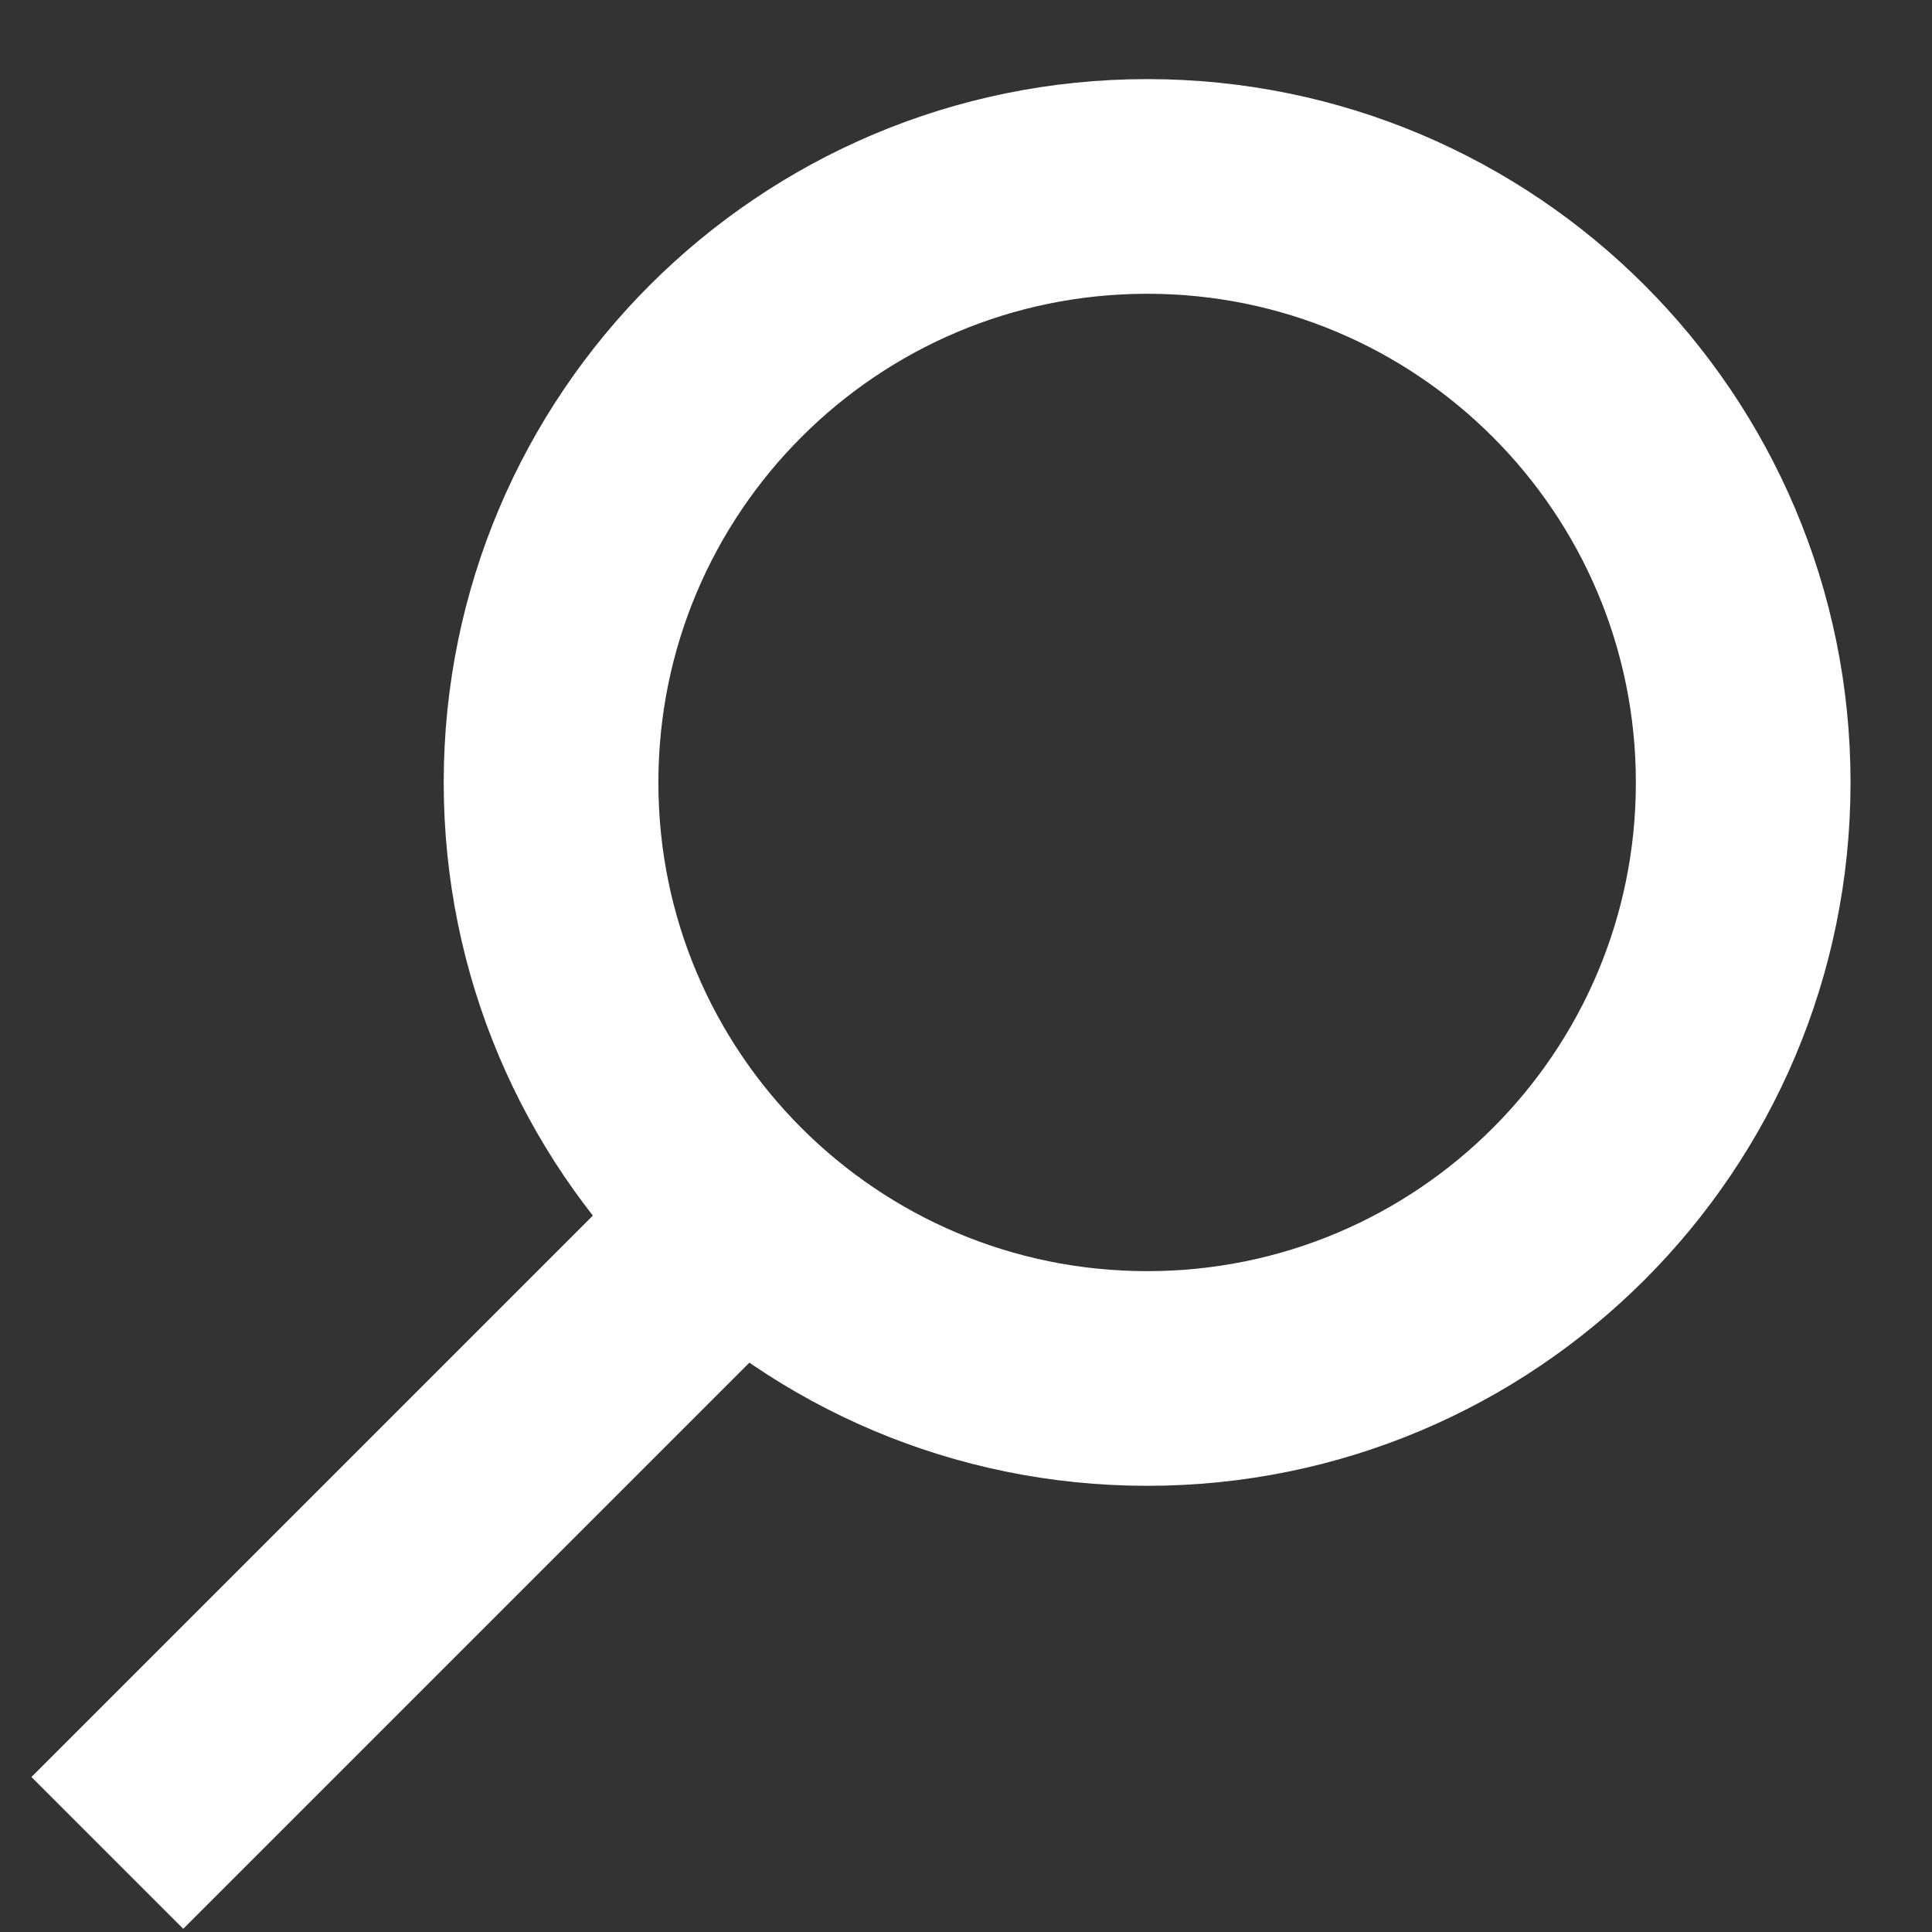
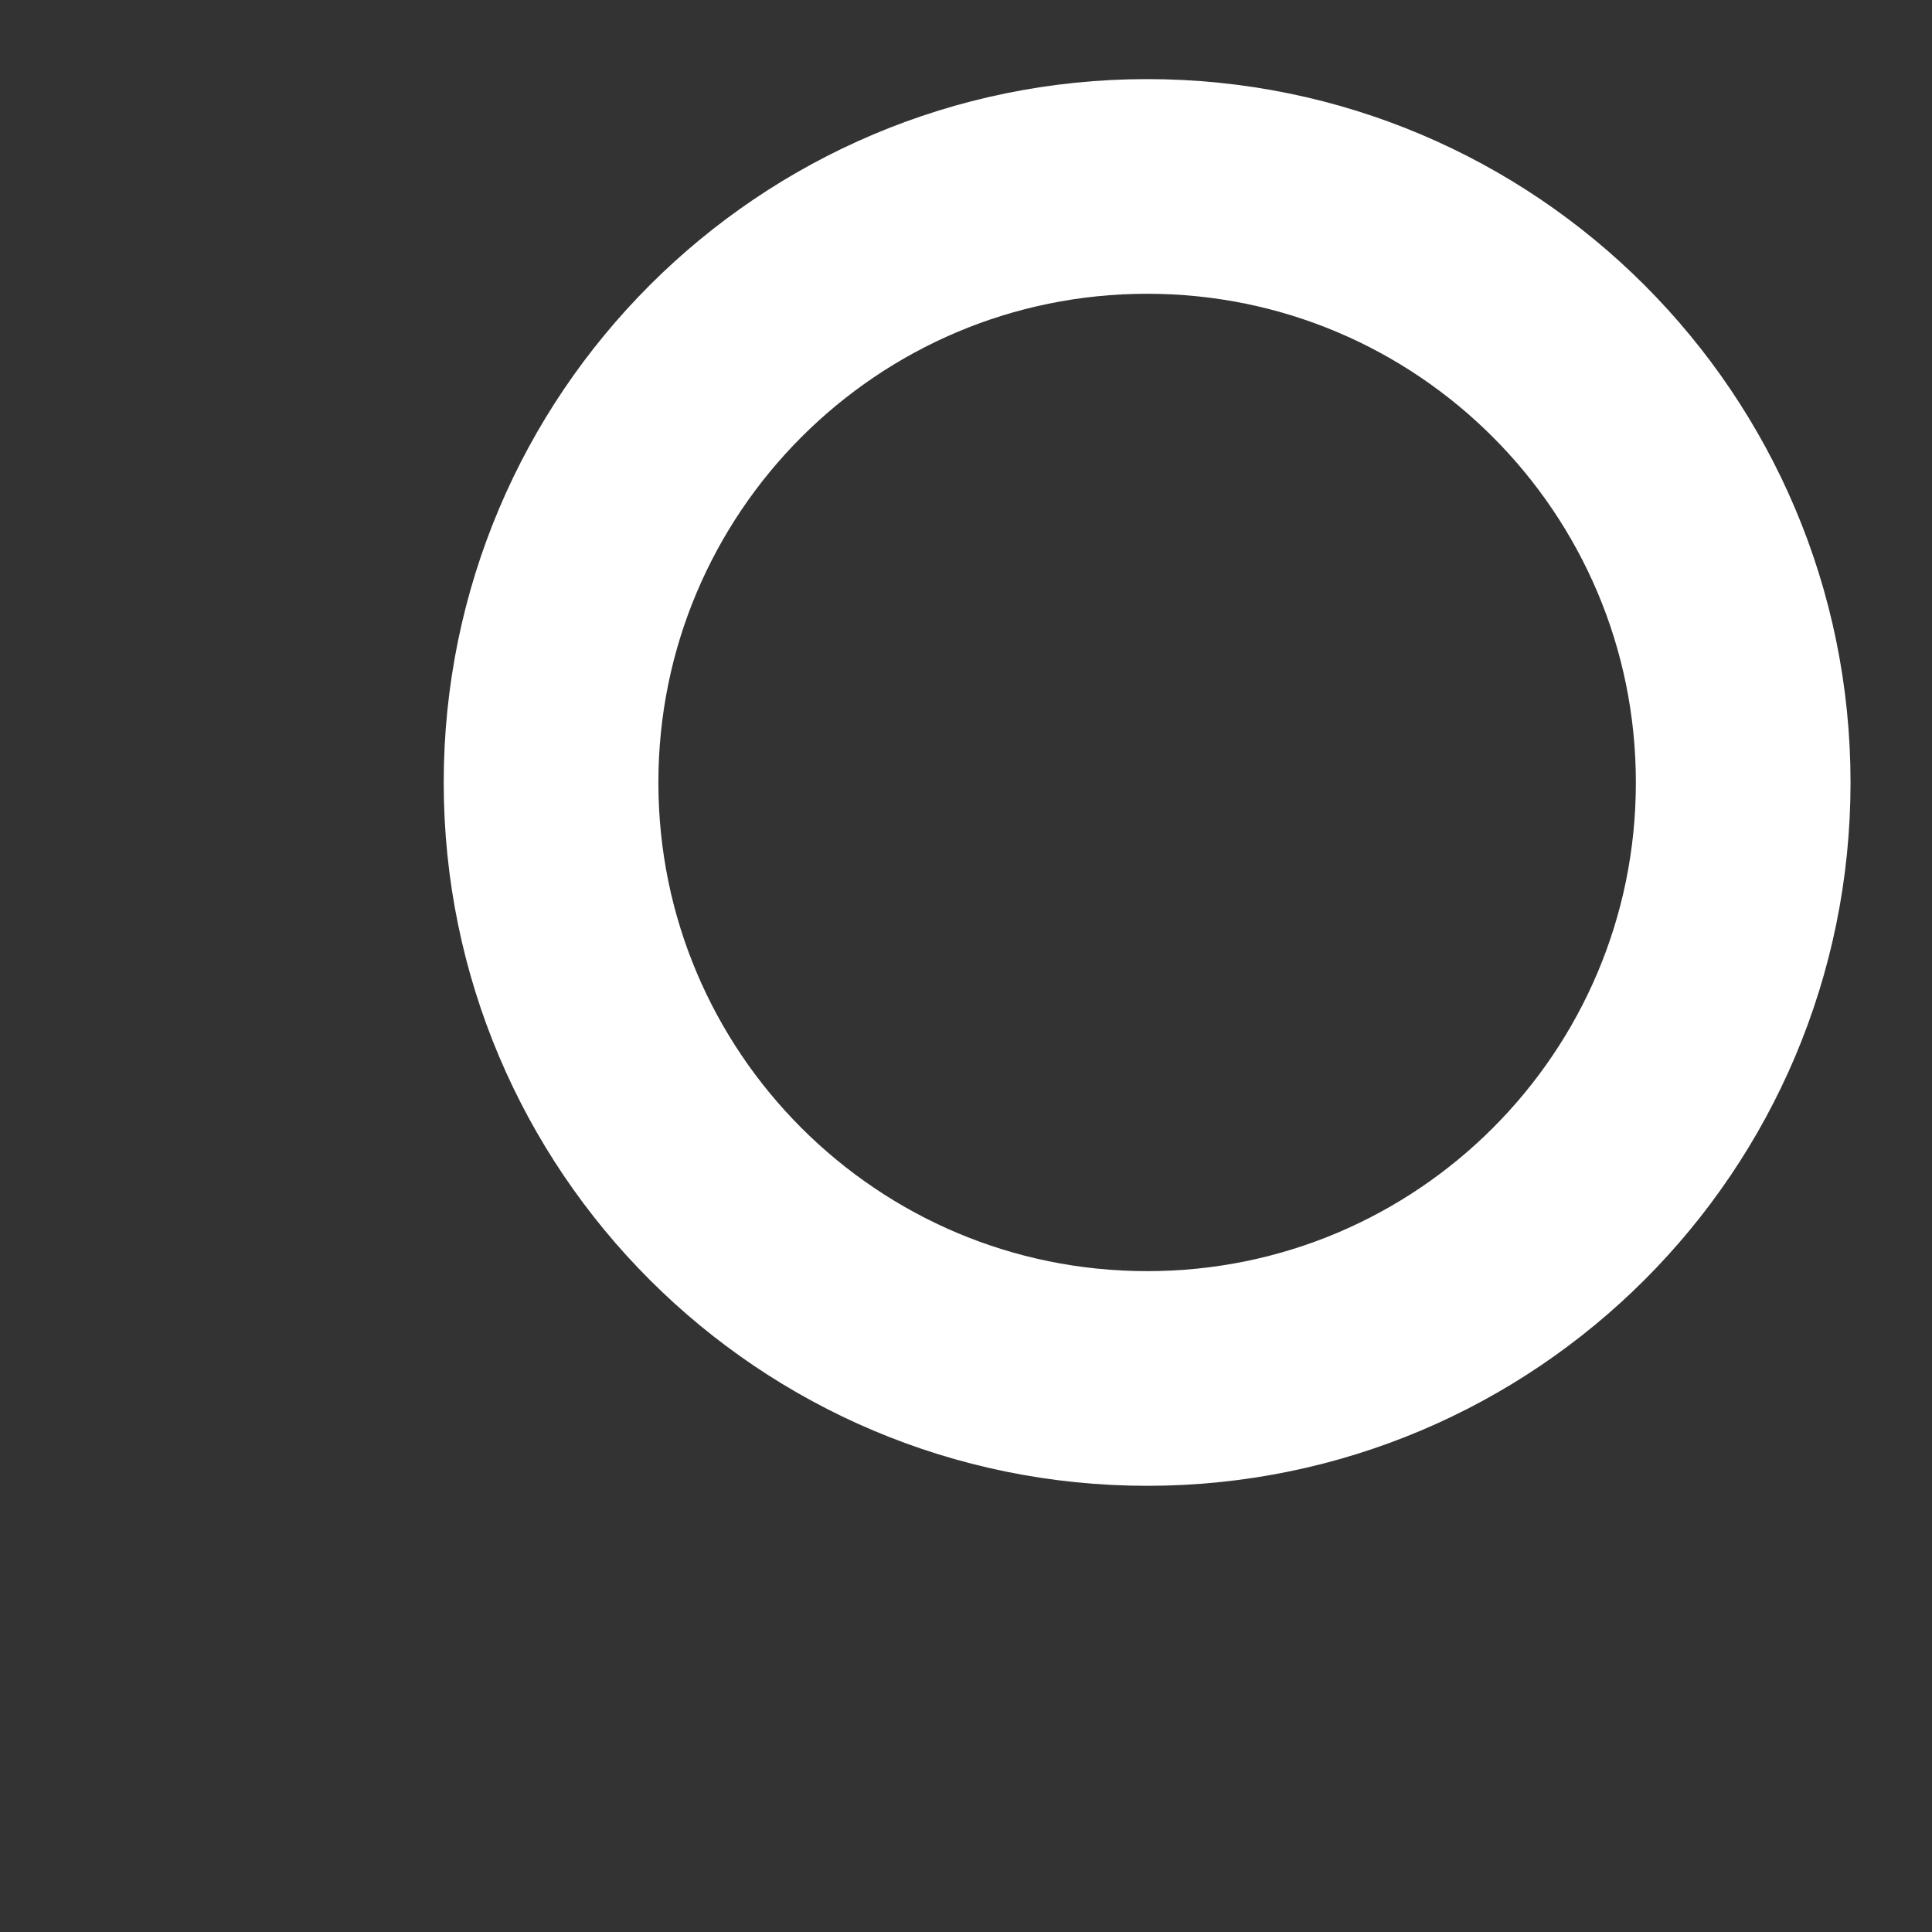
<svg xmlns="http://www.w3.org/2000/svg" width="18" height="18" viewBox="0 0 18 18" fill="none">
  <rect x="0" y="0" width="18" height="18" fill="#333333" stroke="none" />
-   <path d="M10.688 1.737C13.755 1.737 16.241 4.224 16.241 7.291C16.241 10.358 13.755 12.843 10.688 12.843C7.621 12.843 5.134 10.358 5.134 7.291C5.134 4.224 7.621 1.737 10.688 1.737Z" stroke="white" stroke-width="2" />
-   <path d="M1 17.263L6.699 11.564" stroke="white" stroke-width="2" />
+   <path d="M10.688 1.737C13.755 1.737 16.241 4.224 16.241 7.291C16.241 10.358 13.755 12.843 10.688 12.843C7.621 12.843 5.134 10.358 5.134 7.291C5.134 4.224 7.621 1.737 10.688 1.737" stroke="white" stroke-width="2" />
</svg>